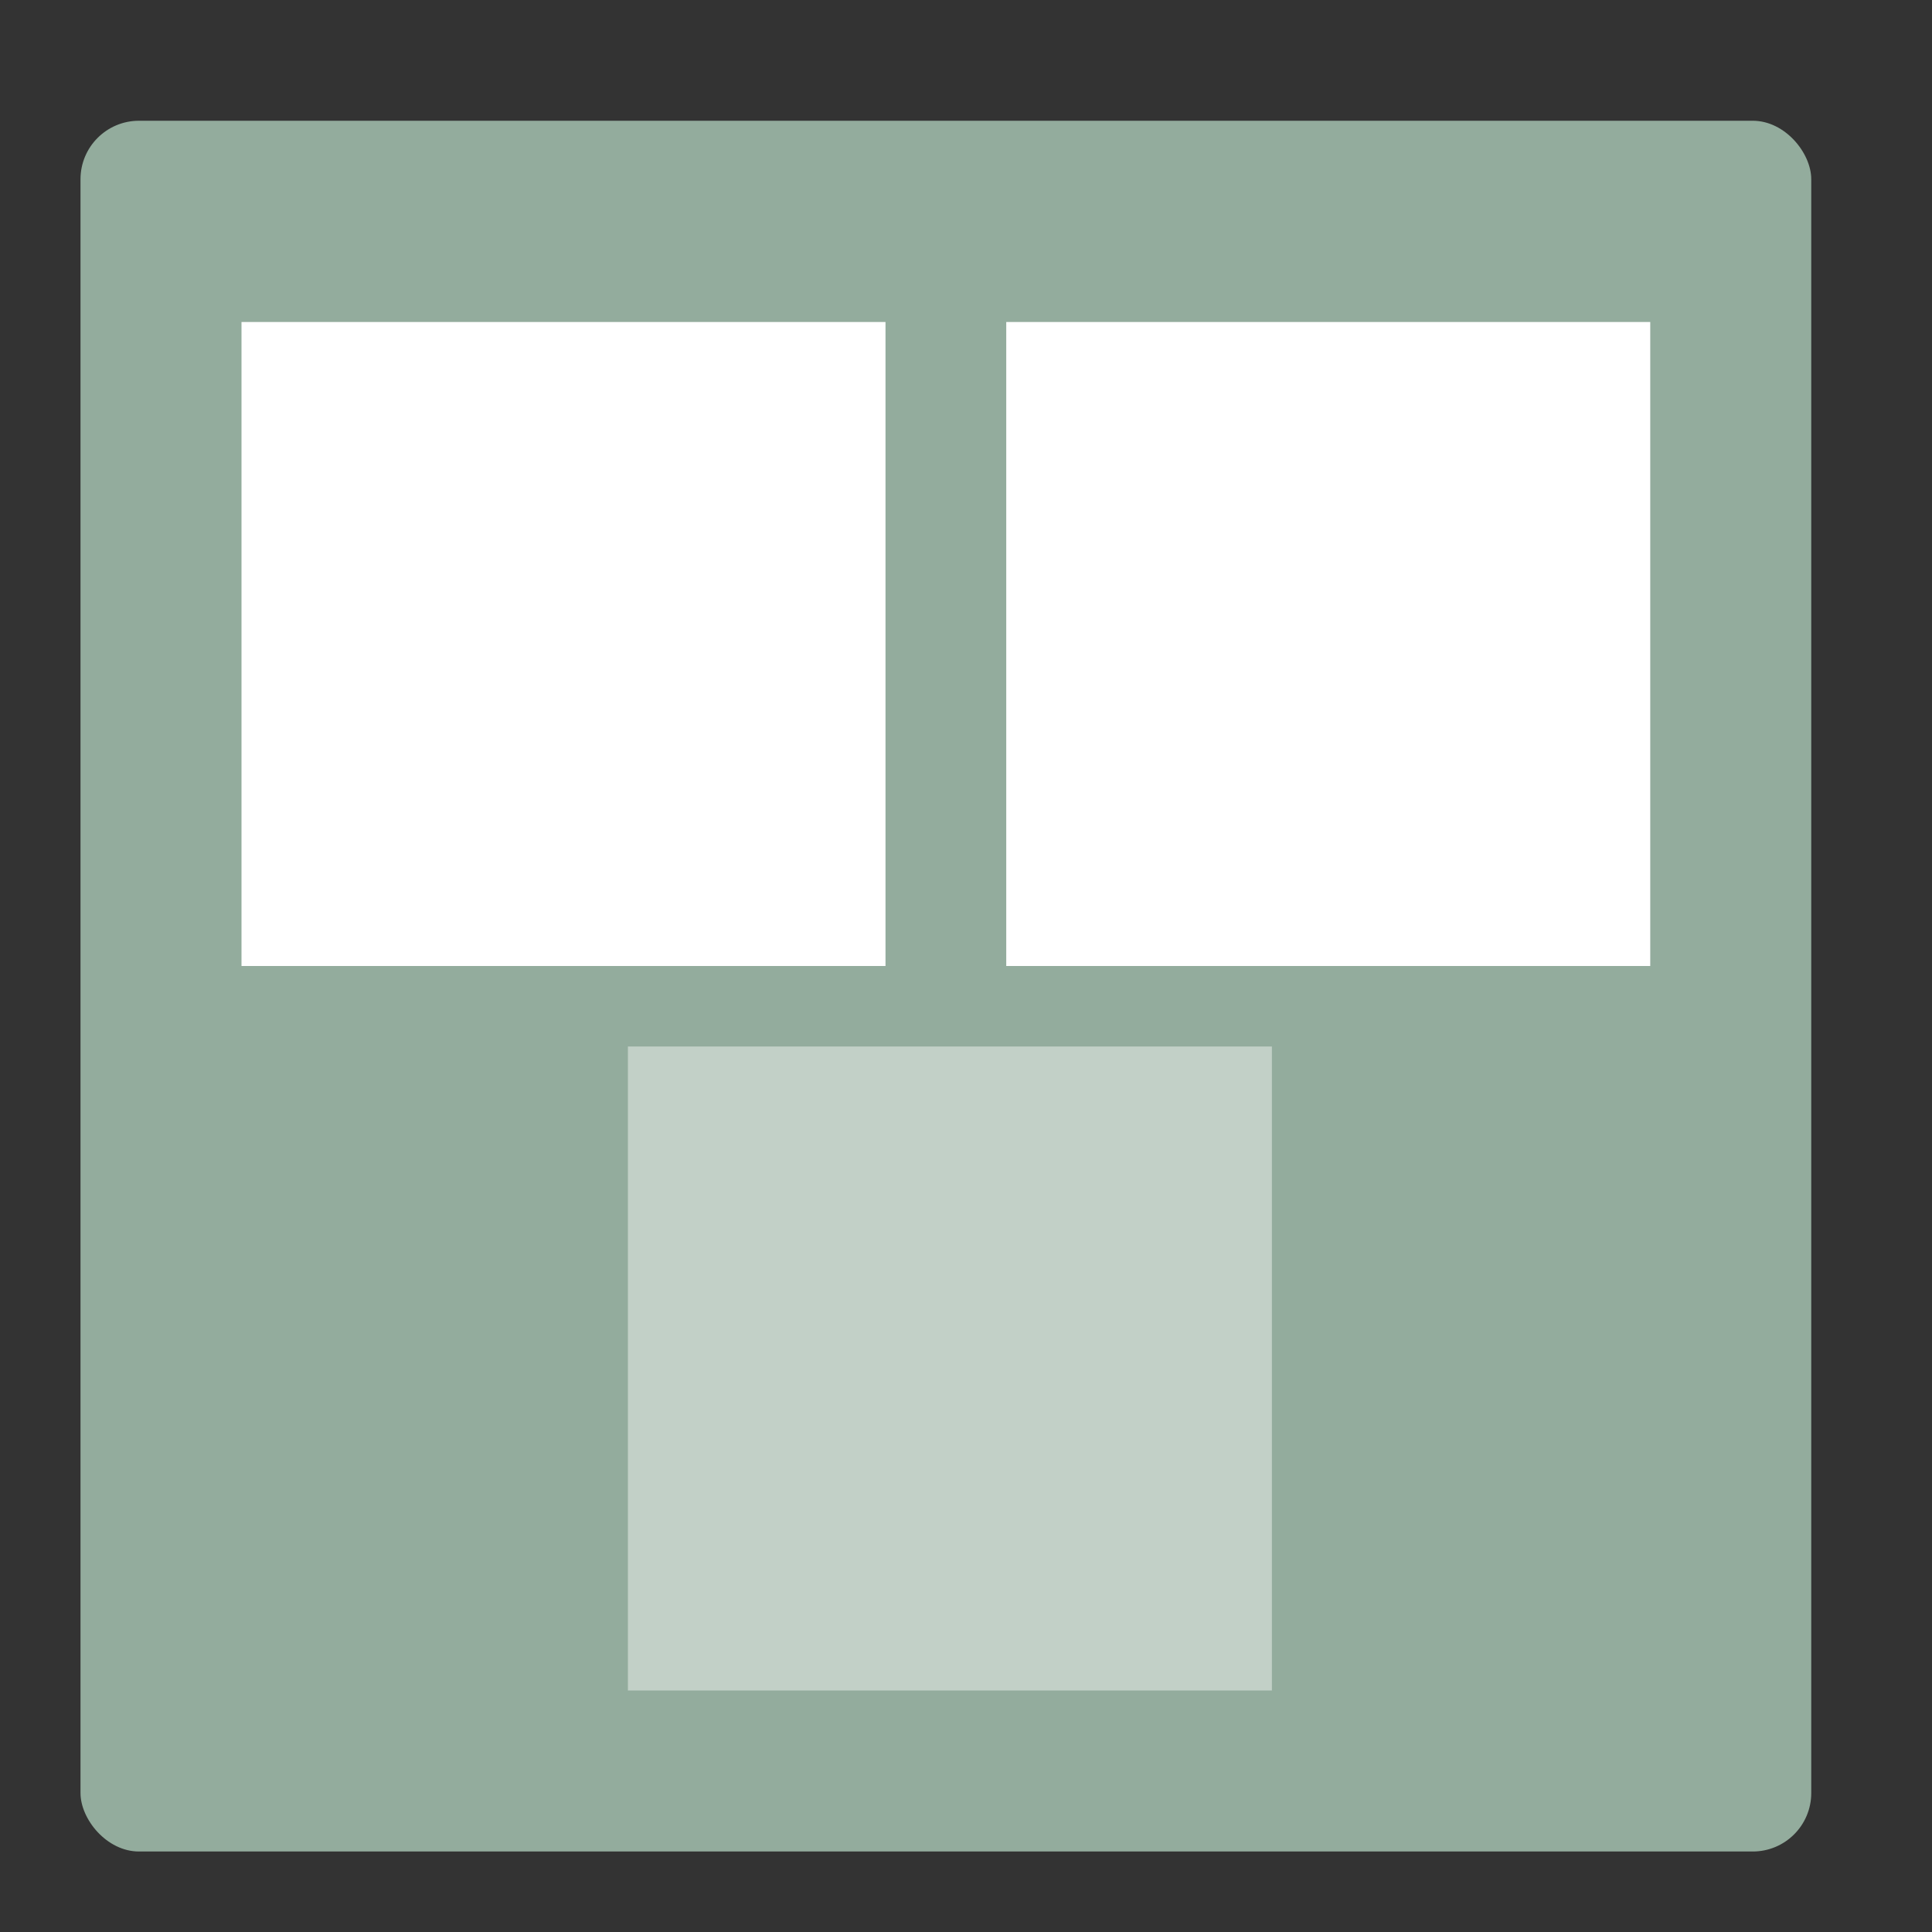
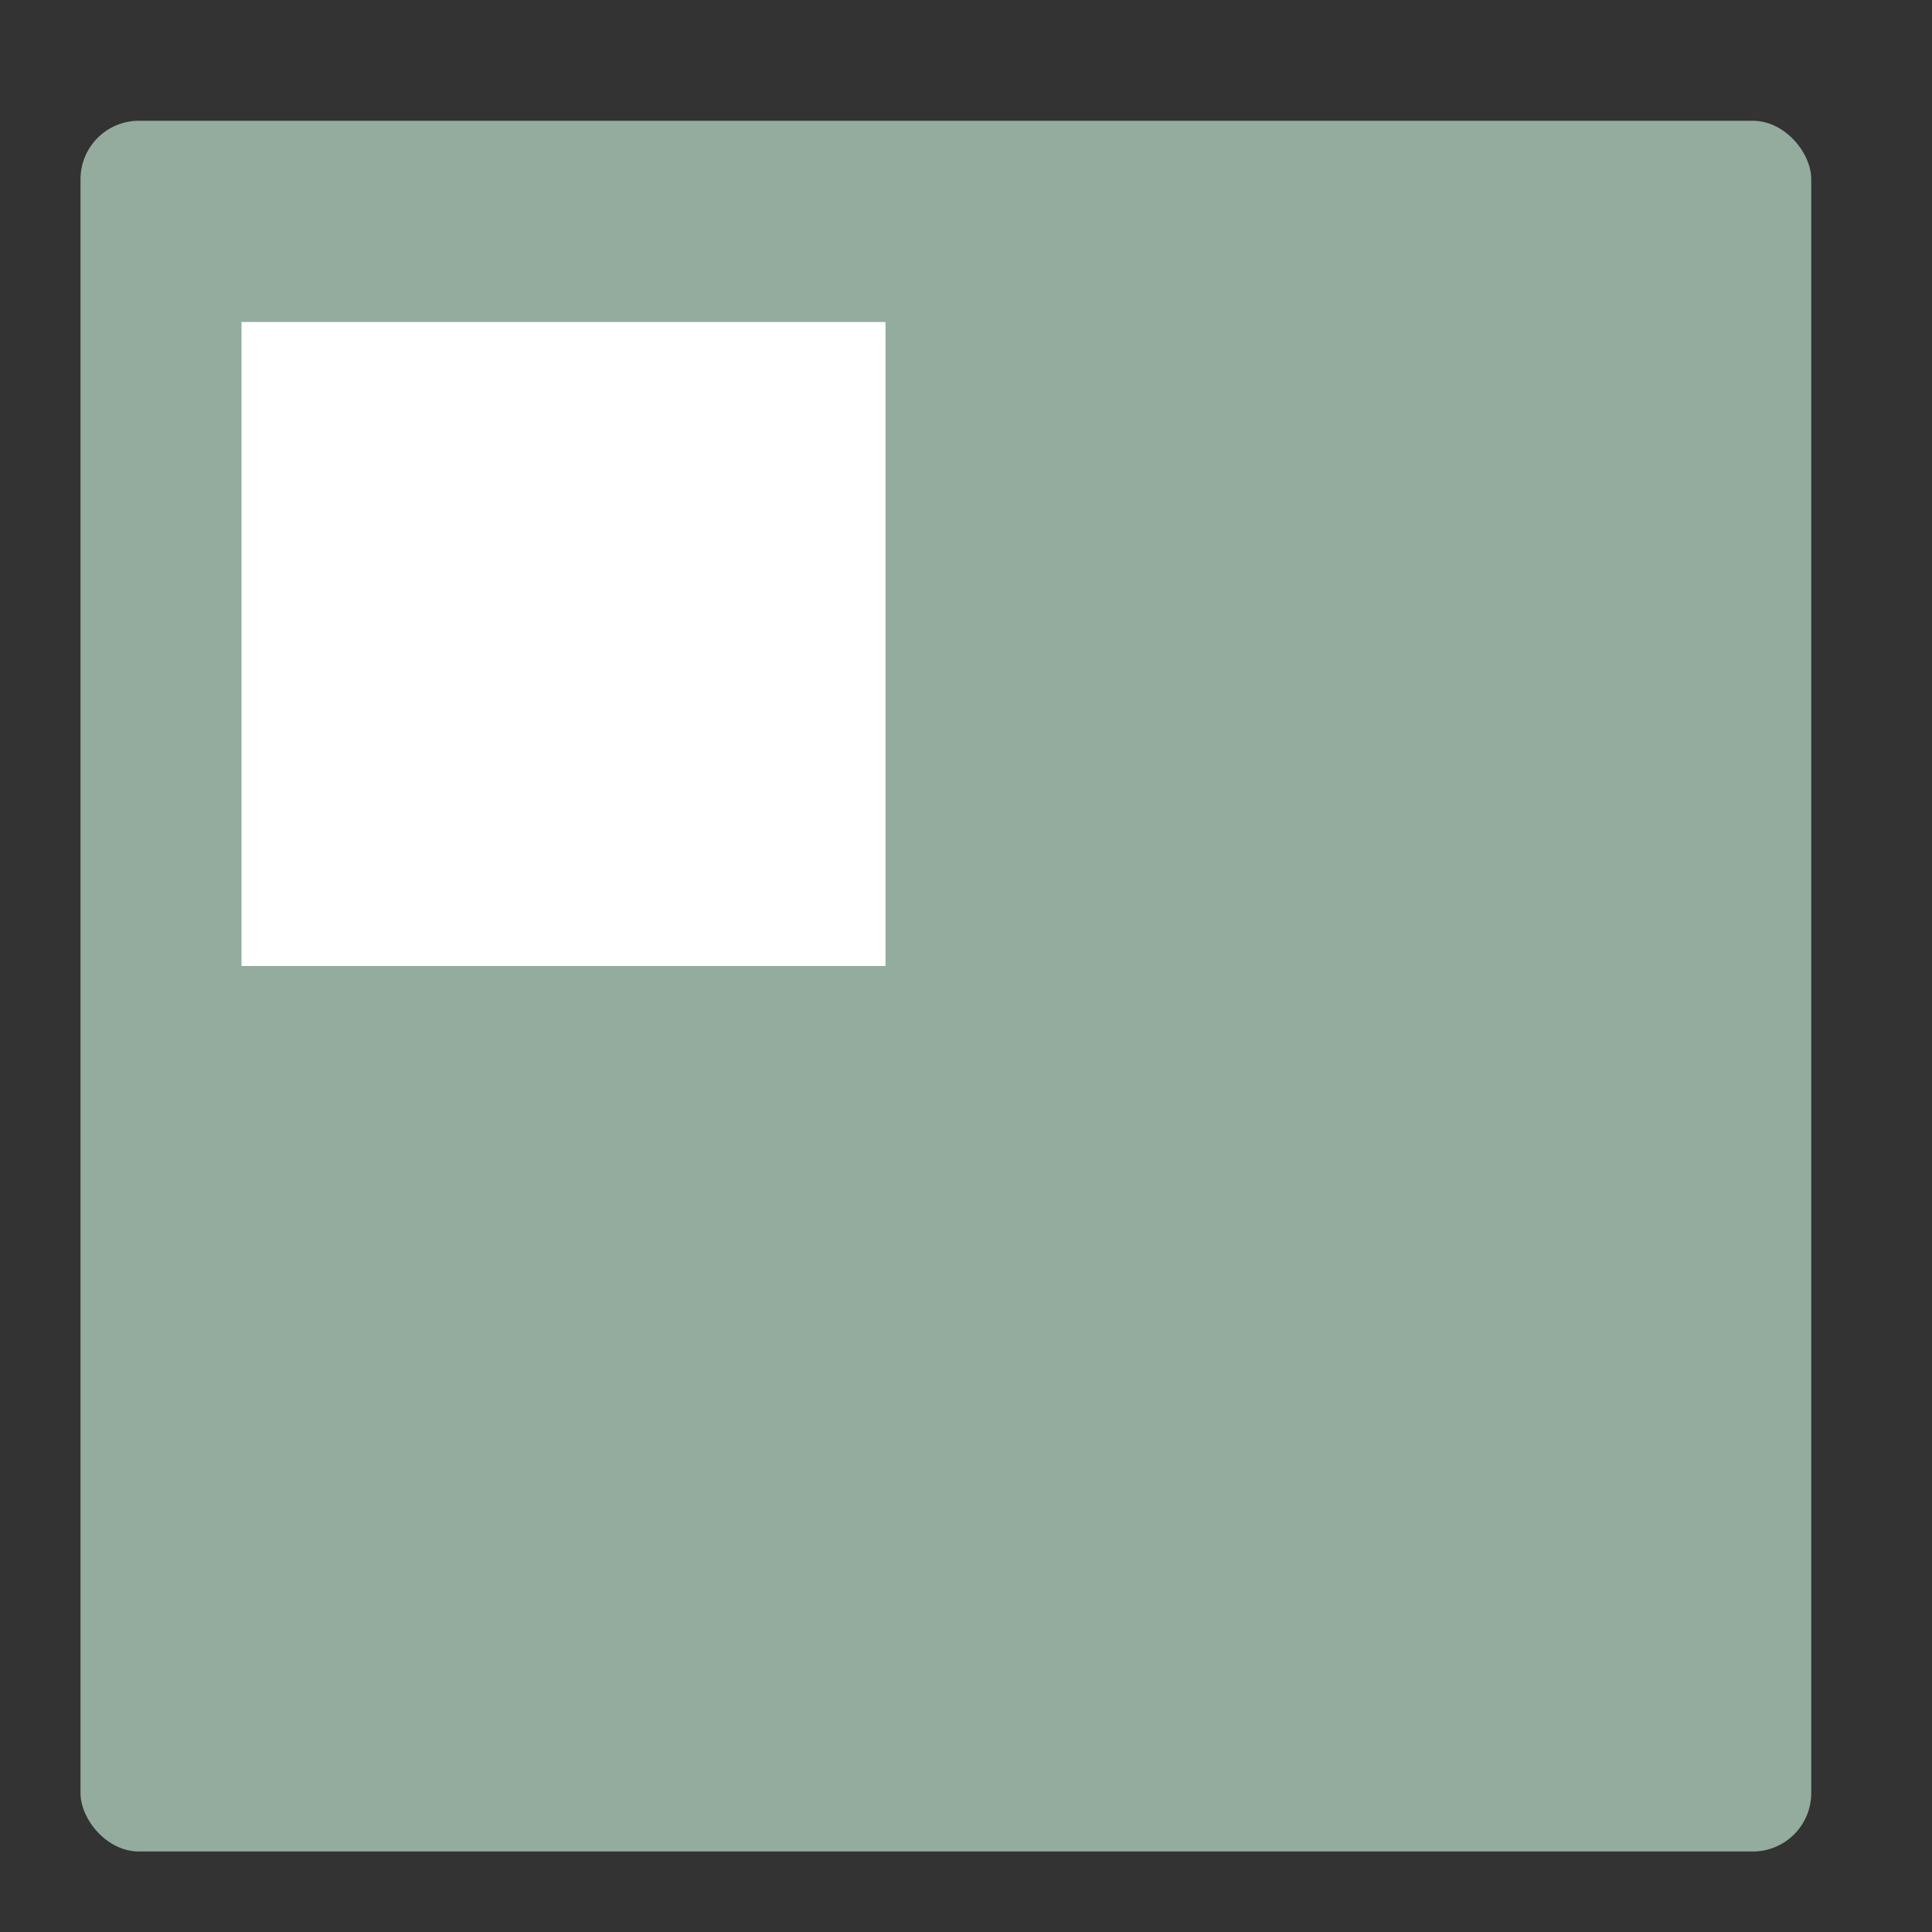
<svg xmlns="http://www.w3.org/2000/svg" height="48" width="48">
  <rect width="100%" height="100%" fill="#333333" stroke="none" />
  <rect fill="#93ac9d" height="43" ry="1.453" width="43" x="2" y="3" />
  <g fill="#fff">
    <path d="m6 8h16v16h-16z" />
-     <path d="m25 8h16v16h-16z" />
-     <path d="m15.6 26h16v16h-16z" fill-opacity=".431" />
+     <path d="m15.6 26h16h-16z" fill-opacity=".431" />
  </g>
</svg>